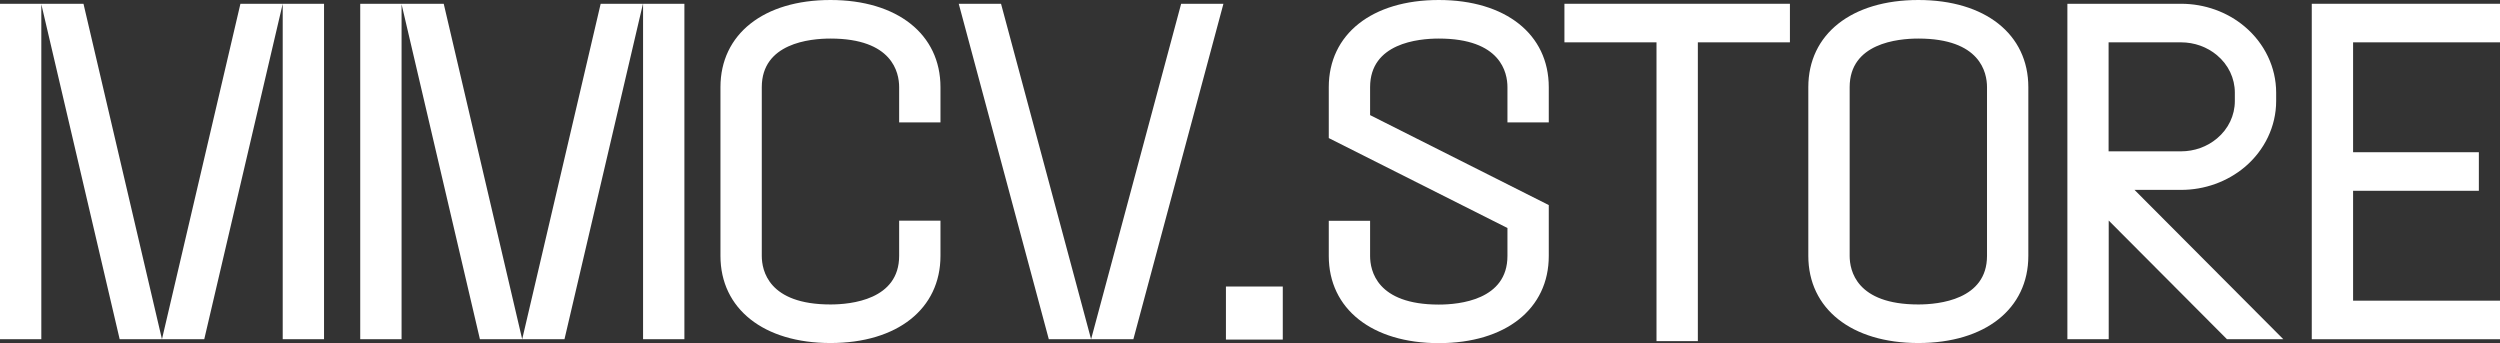
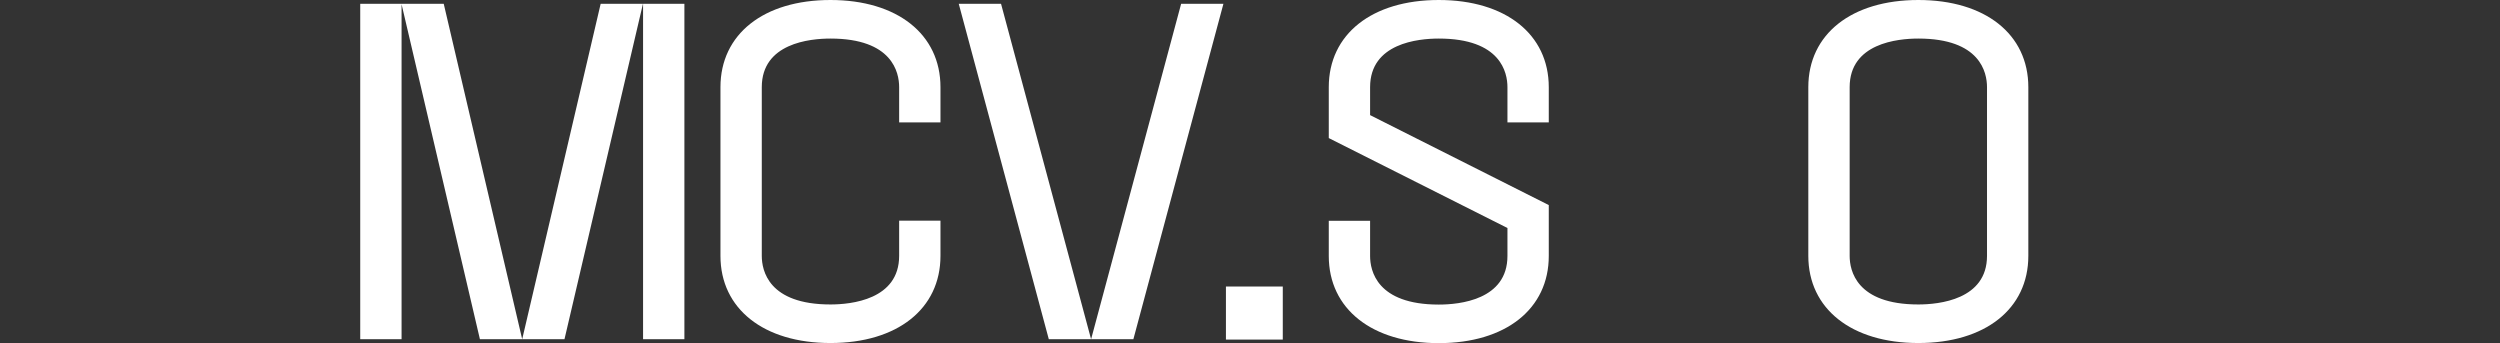
<svg xmlns="http://www.w3.org/2000/svg" width="153" height="21" viewBox="0 0 153 21" fill="none">
  <rect x="0" y="0" width="153" height="21" fill="#333333" stroke="none" />
-   <path d="M5.109 0.231L9.912 20.761H7.324L2.529 0.259V20.761H0V0.231H5.109ZM14.714 0.231H17.302L12.5 20.761H9.912L14.714 0.231ZM17.302 20.761V0.231H19.831V20.761H17.302Z" fill="white" />
  <path d="M27.156 0.231L31.958 20.761H29.371L24.576 0.259V20.761H22.046V0.231H27.156ZM36.761 0.231H39.349L34.546 20.761H31.958L36.761 0.231ZM39.356 20.761V0.231H41.885V20.761H39.356Z" fill="white" />
  <path d="M55.028 7.489V5.334C55.028 4.44 54.618 2.36 50.825 2.36C49.56 2.36 46.621 2.646 46.621 5.334V15.66C46.621 16.553 47.031 18.633 50.825 18.633C52.089 18.633 55.028 18.34 55.028 15.66V13.504H57.557V15.66C57.557 18.899 54.918 20.993 50.825 20.993C46.738 20.993 44.092 18.899 44.092 15.66V5.334C44.092 2.094 46.731 0 50.825 0C54.911 0 57.557 2.094 57.557 5.334V7.489H55.028Z" fill="white" />
  <path d="M61.263 0.231L66.775 20.761H64.187L58.675 0.231H61.263ZM74.874 0.231L69.362 20.761H66.775L72.286 0.231H74.874Z" fill="white" />
  <path d="M75.027 20.782V17.535H78.506V20.782H75.027Z" fill="white" />
  <path d="M92.256 7.489V5.334C92.256 4.44 91.847 2.36 88.053 2.36C86.788 2.36 83.85 2.646 83.85 5.334V7.045L94.785 12.55V15.666C94.785 18.906 92.147 21 88.053 21C83.967 21 81.321 18.906 81.321 15.666V13.511H83.85V15.666C83.85 16.56 84.259 18.64 88.053 18.64C89.318 18.64 92.256 18.354 92.256 15.666V13.954L81.321 8.45V5.334C81.321 2.094 83.96 0 88.053 0C92.139 0 94.785 2.094 94.785 5.334V7.489H92.256Z" fill="white" />
-   <path d="M109.543 0.231V2.591H103.908V20.877H101.378V2.591H95.743V0.231H109.543Z" fill="white" />
  <path d="M124.134 5.334V15.66C124.134 18.899 121.495 20.993 117.402 20.993C113.316 20.993 110.669 18.899 110.669 15.66V5.334C110.669 2.094 113.308 0 117.402 0C121.495 0 124.134 2.094 124.134 5.334ZM121.605 5.334C121.605 4.44 121.195 2.36 117.402 2.36C116.137 2.36 113.199 2.646 113.199 5.334V15.66C113.199 16.553 113.608 18.633 117.402 18.633C118.666 18.633 121.605 18.34 121.605 15.66V5.334Z" fill="white" />
-   <path d="M139.74 20.761H136.29L129.053 13.497V20.761H126.524V0.231H133.483C134.923 0.231 136.312 0.729 137.379 1.63C138.6 2.66 139.301 4.133 139.301 5.667V6.186C139.301 7.72 138.6 9.193 137.379 10.223C136.304 11.124 134.923 11.621 133.483 11.621H130.632L139.74 20.761ZM129.046 9.262H133.475C134.294 9.262 135.076 8.982 135.683 8.47C136.377 7.891 136.772 7.059 136.772 6.186V5.667C136.772 4.794 136.377 3.962 135.683 3.382C135.076 2.871 134.294 2.591 133.475 2.591H129.046V9.262Z" fill="white" />
-   <path d="M144.009 2.591V9.316H151.706V11.676H144.009V18.401H153V20.761H141.48V0.231H153V2.591H144.009Z" fill="white" />
</svg>